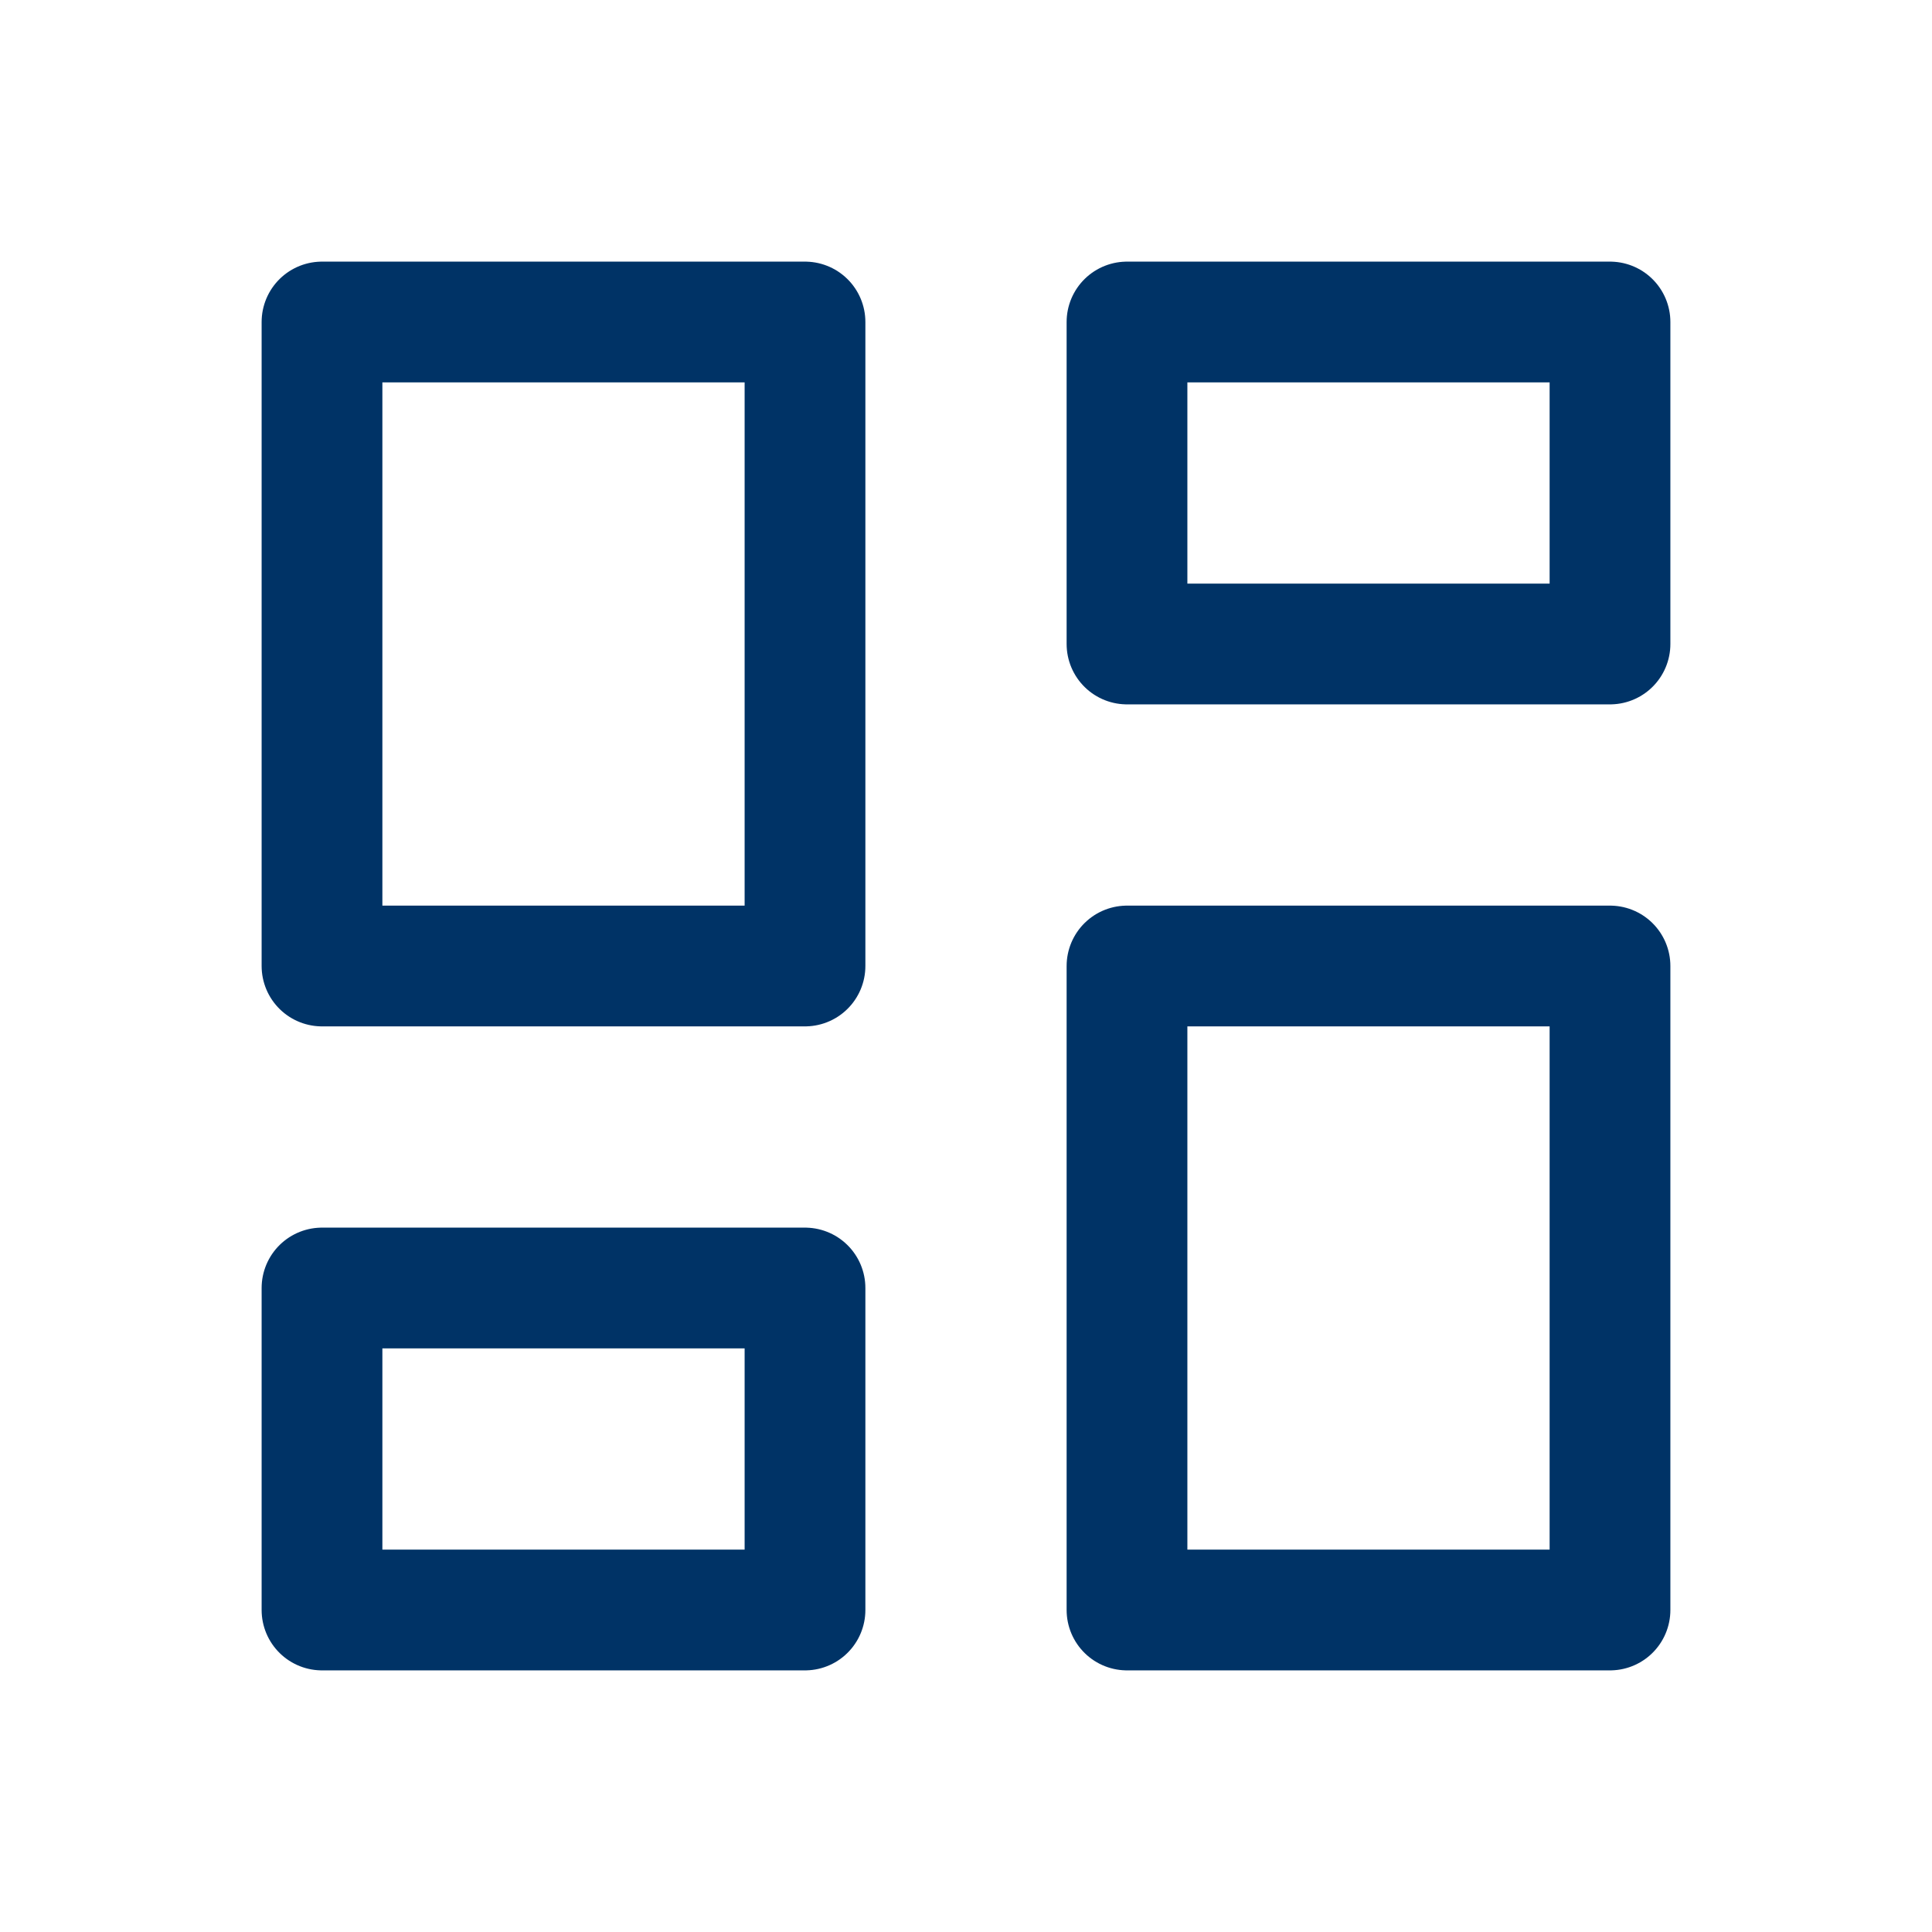
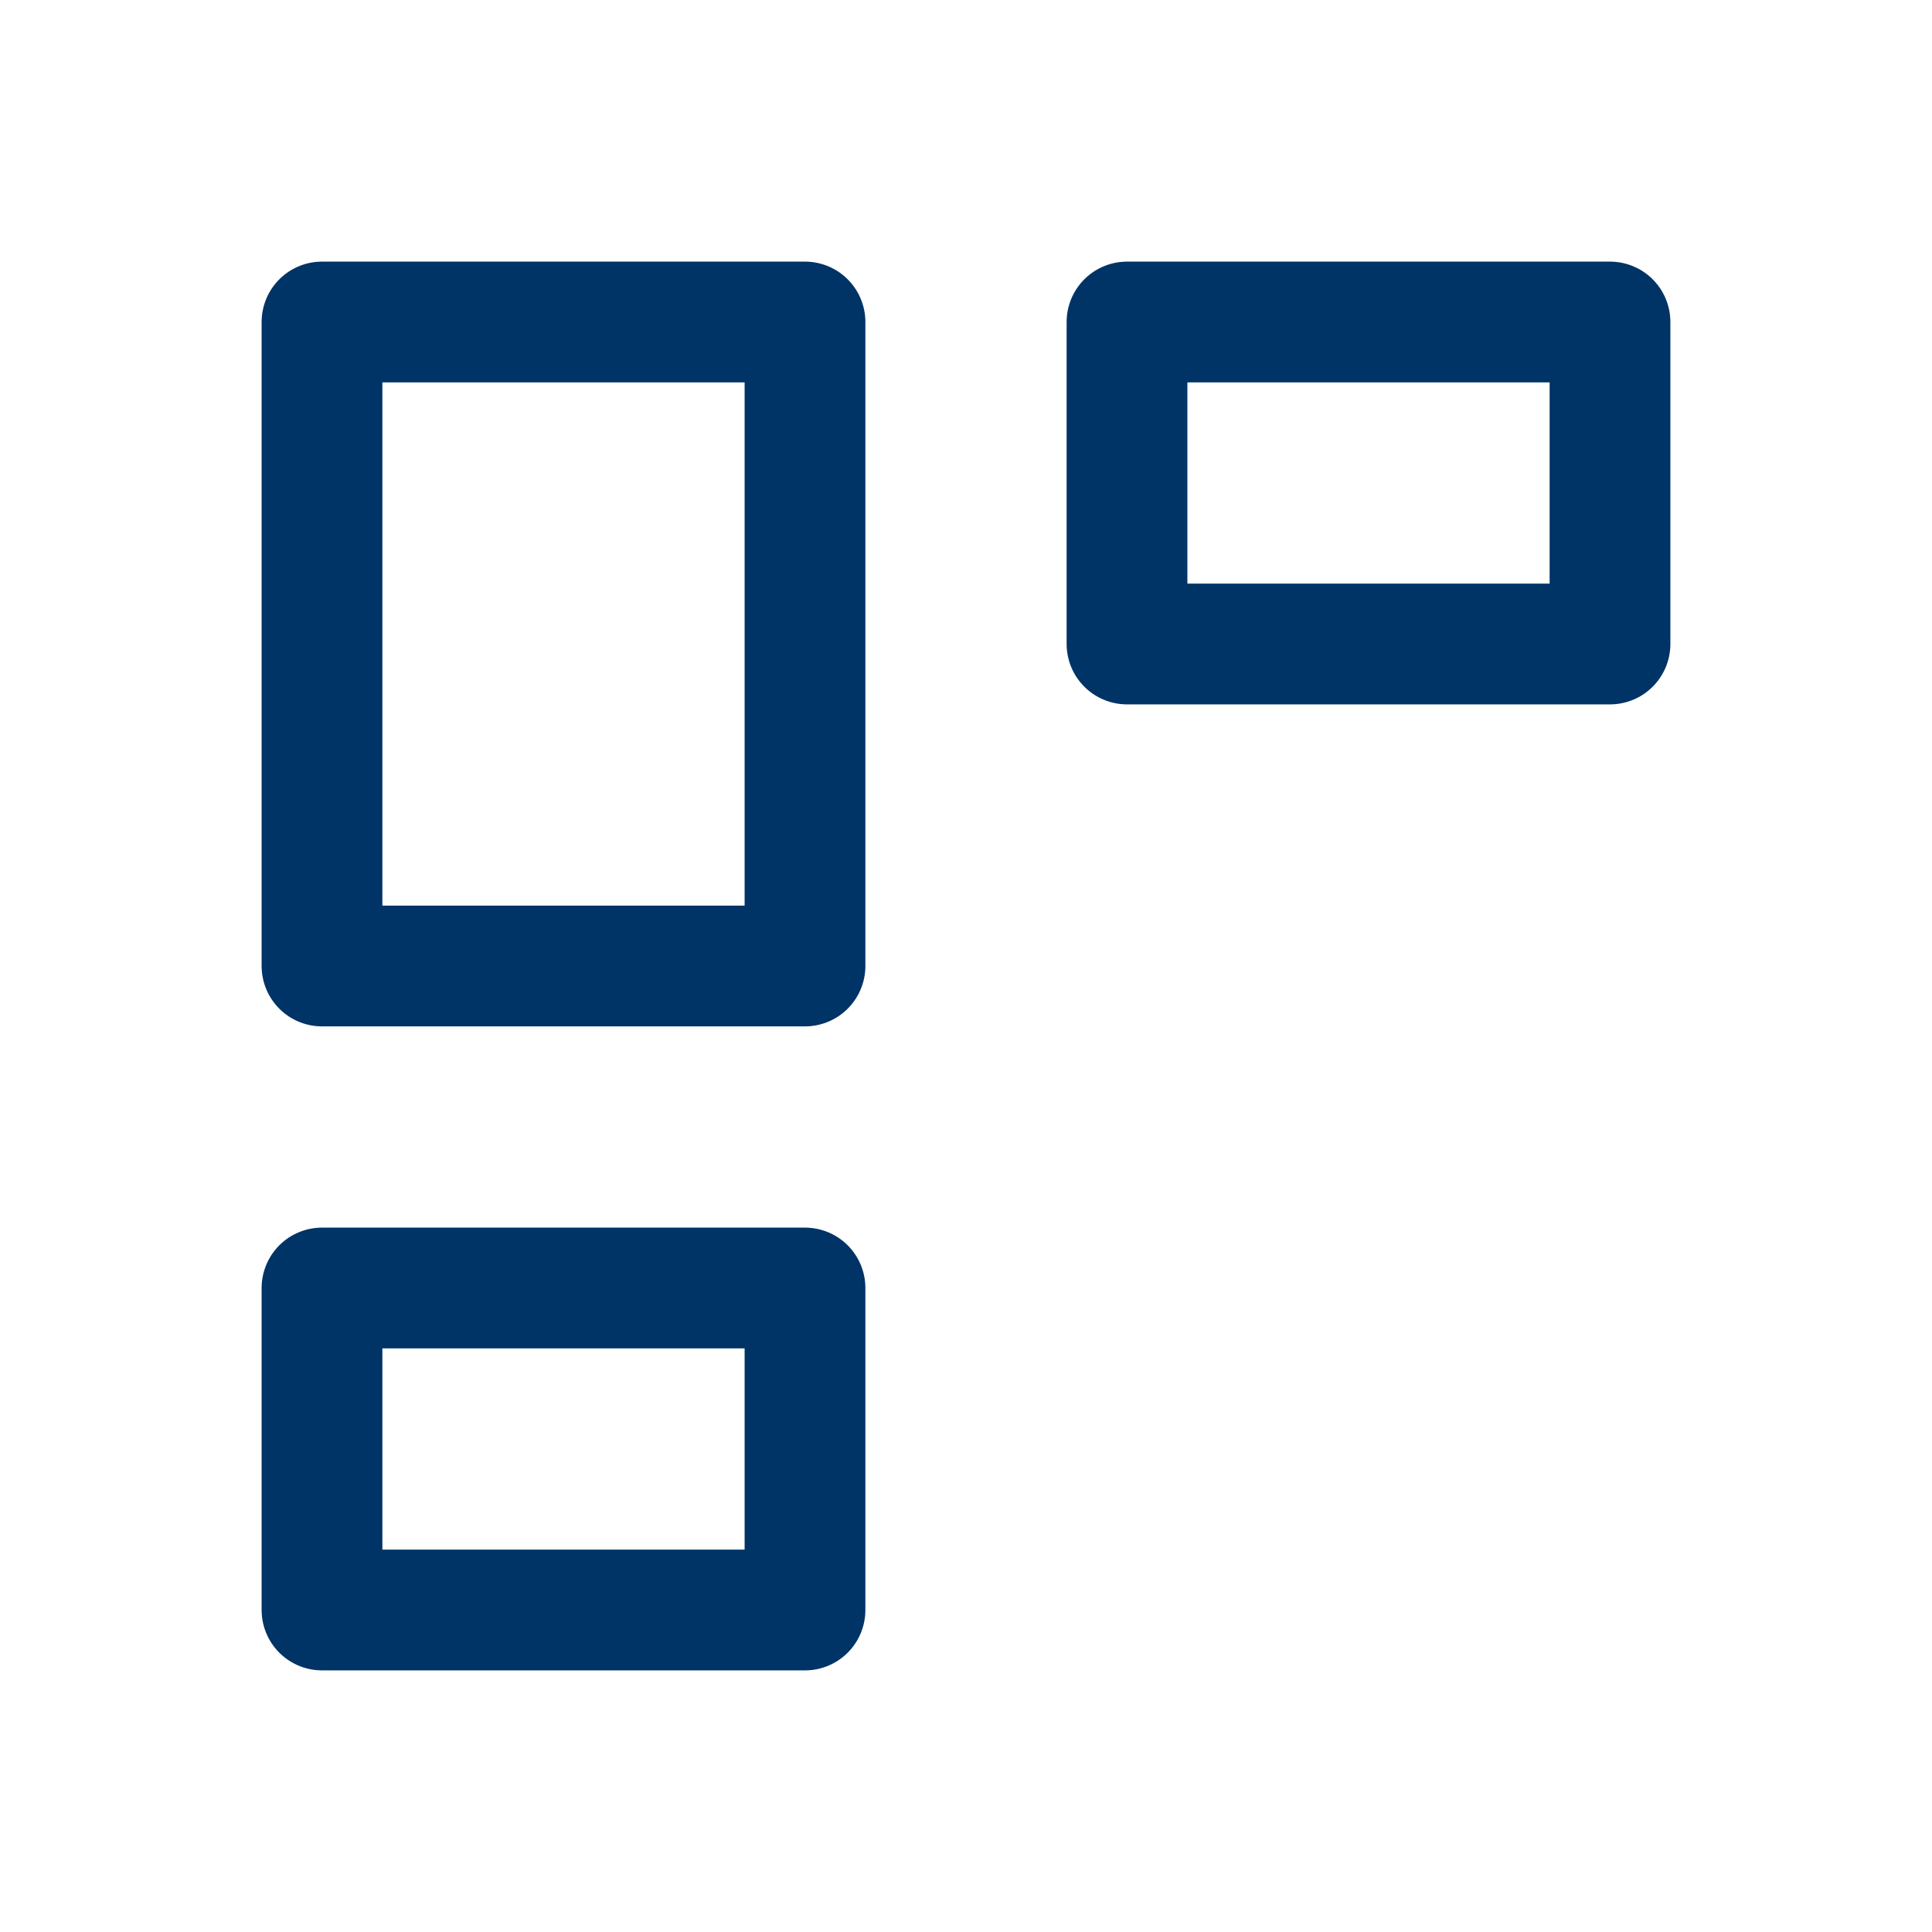
<svg xmlns="http://www.w3.org/2000/svg" width="24" height="24" viewBox="0 0 24 24" fill="none">
  <path d="M4 4H10V12H4V4Z" stroke="#003366" stroke-width="1.5" stroke-linecap="round" stroke-linejoin="round" />
  <path d="M4 16H10V20H4V16Z" stroke="#003366" stroke-width="1.5" stroke-linecap="round" stroke-linejoin="round" />
-   <path d="M14 12H20V20H14V12Z" stroke="#003366" stroke-width="1.5" stroke-linecap="round" stroke-linejoin="round" />
  <path d="M14 4H20V8H14V4Z" stroke="#003366" stroke-width="1.5" stroke-linecap="round" stroke-linejoin="round" />
</svg>